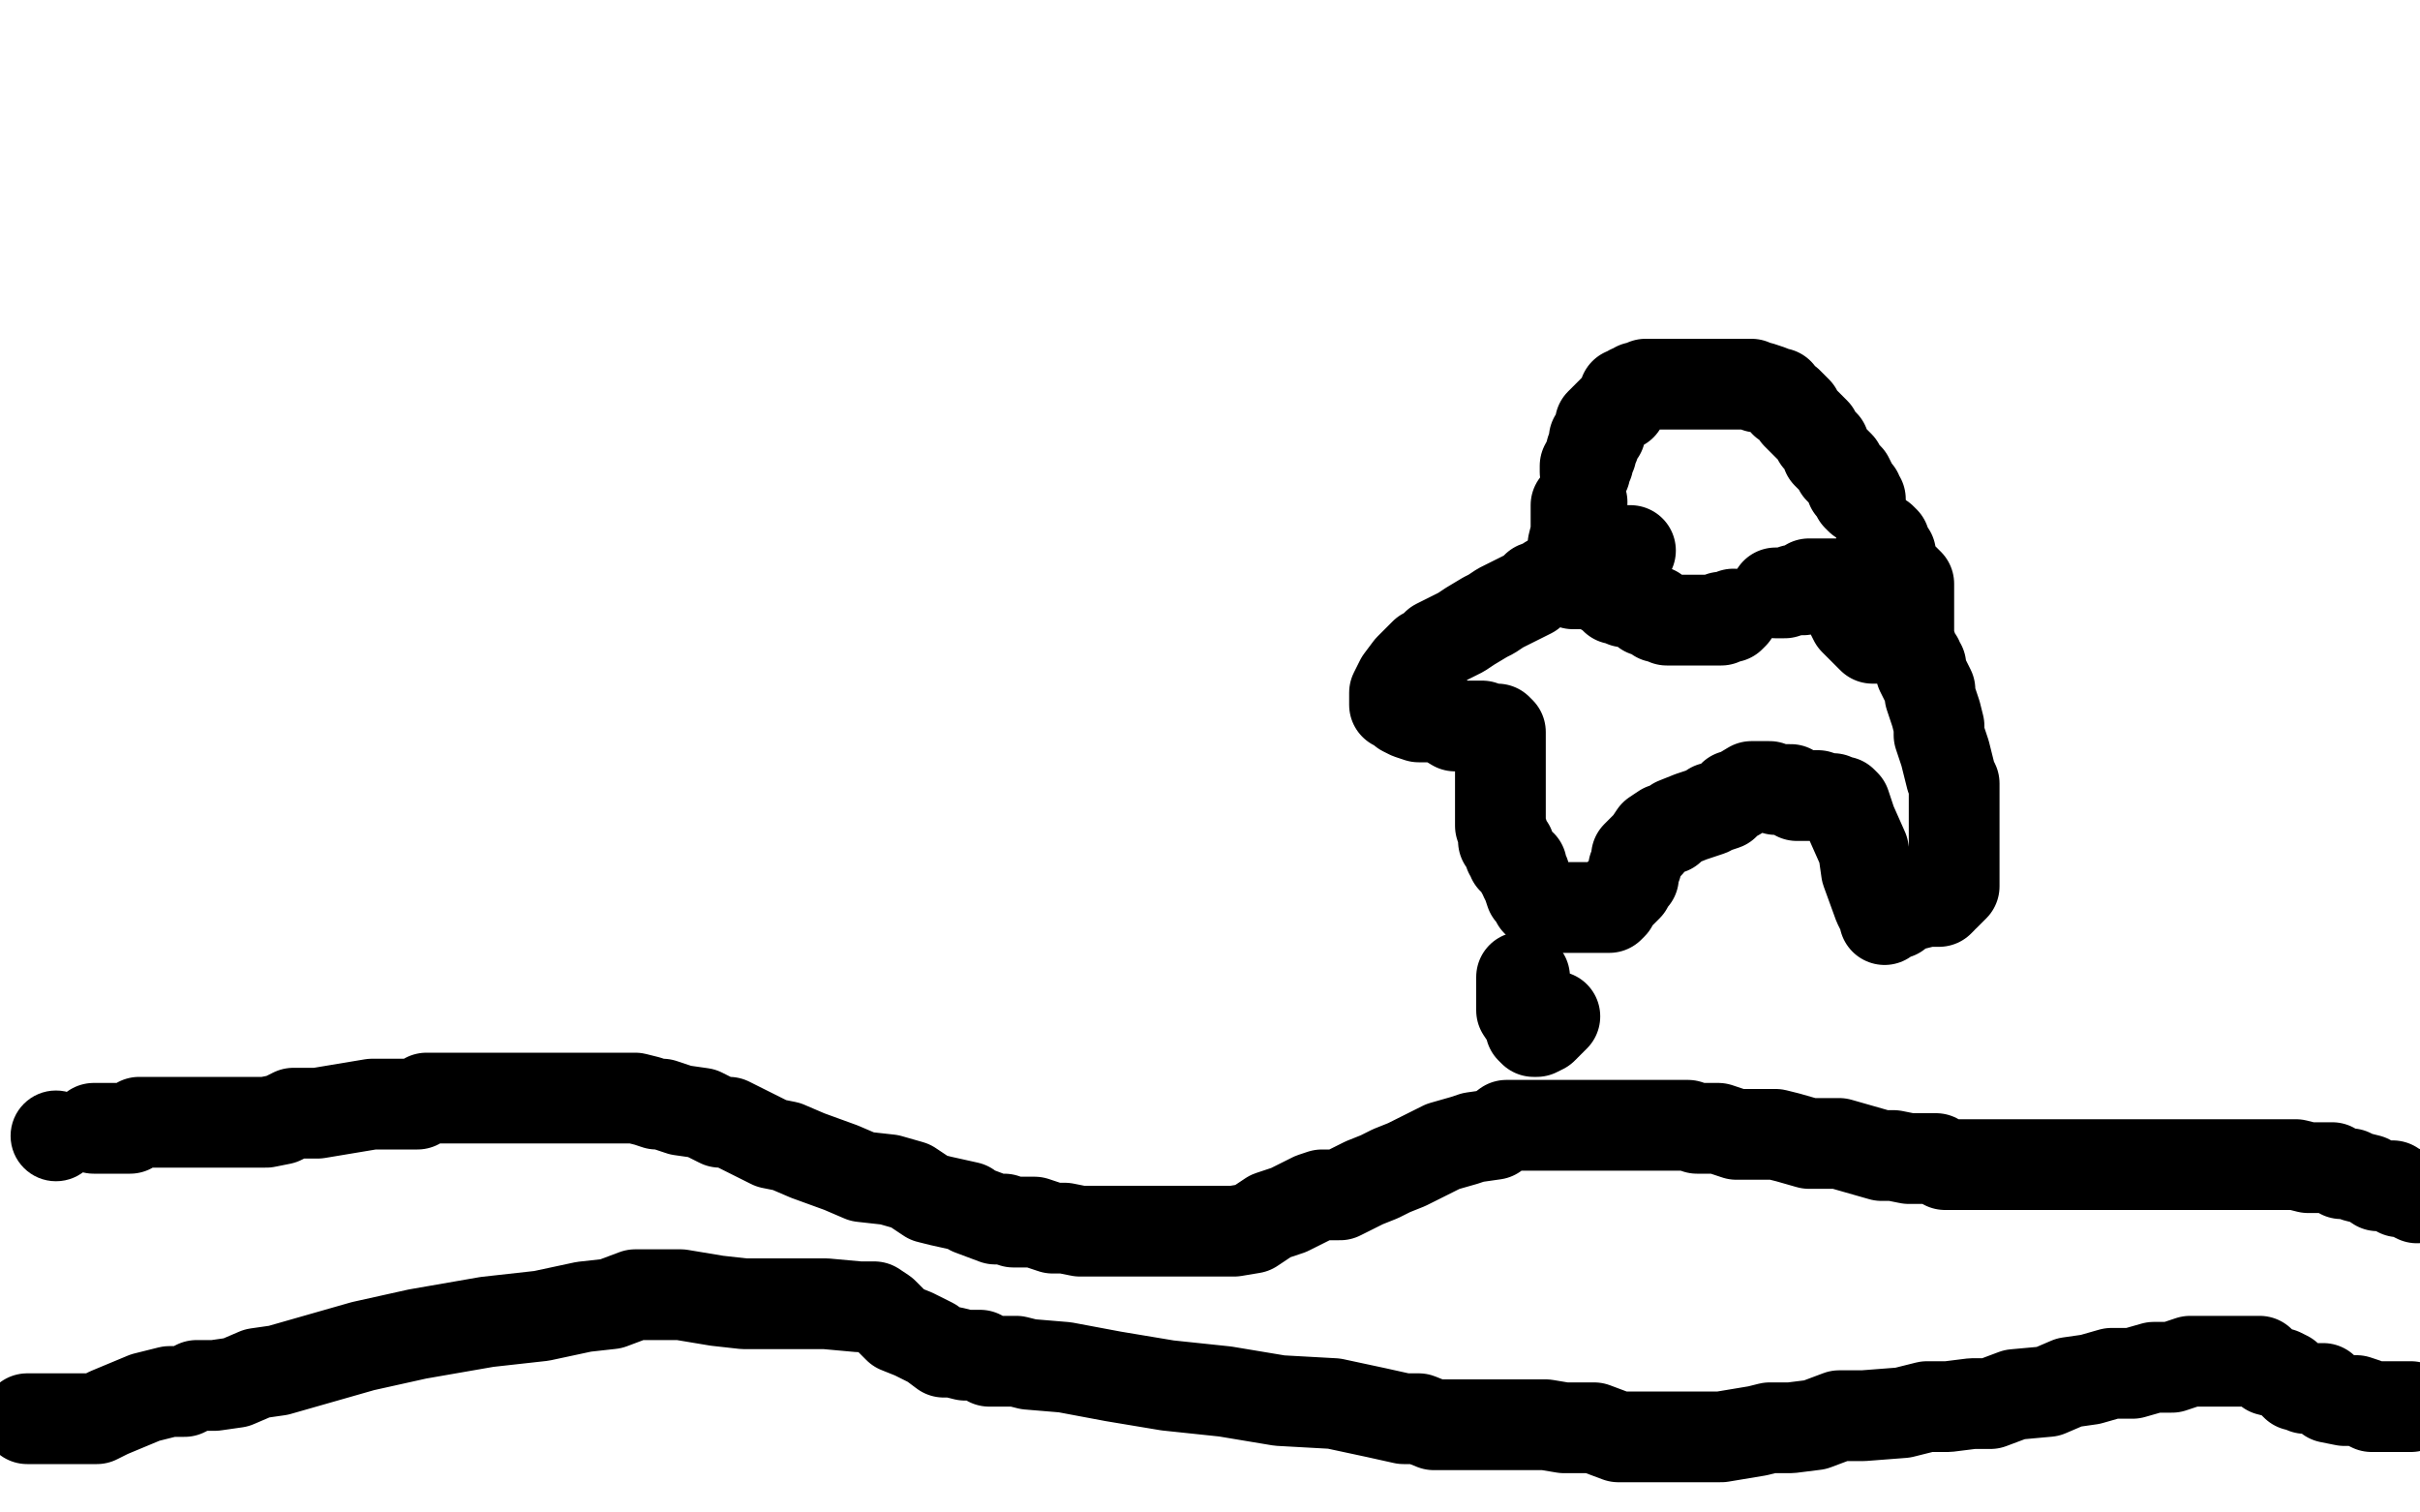
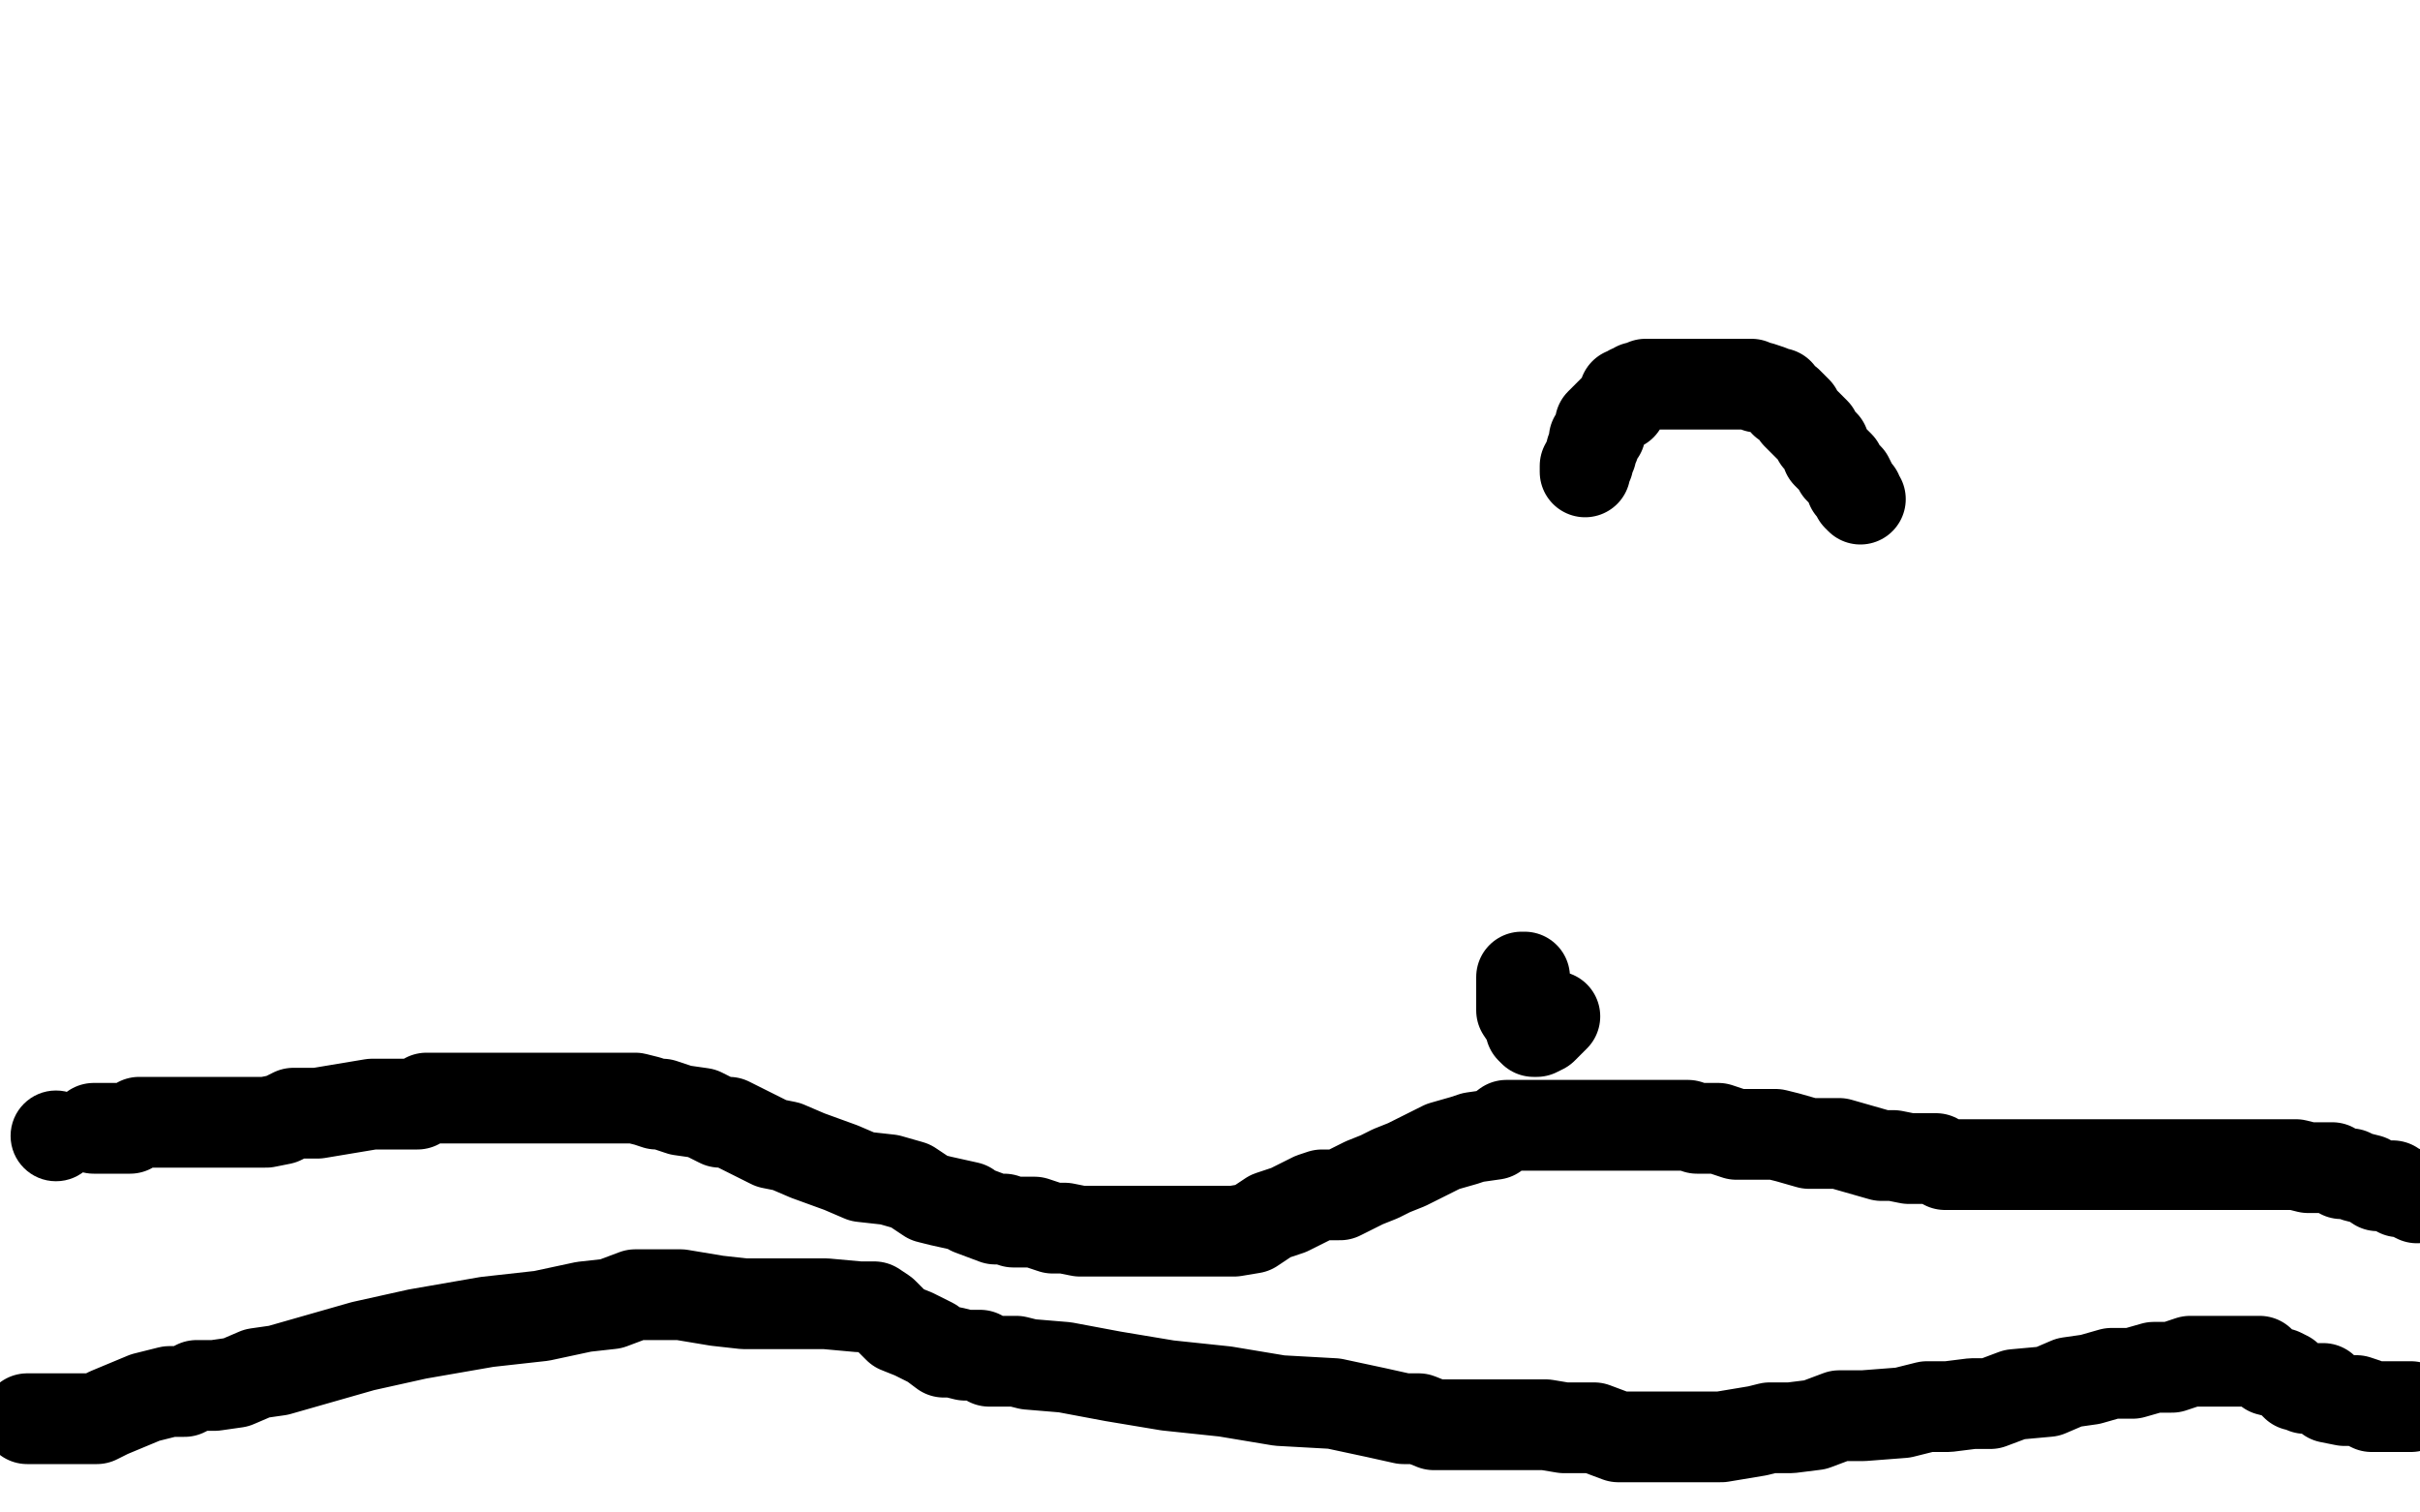
<svg xmlns="http://www.w3.org/2000/svg" width="800" height="500" version="1.1" style="stroke-antialiasing: false">
  <desc>This SVG has been created on https://colorillo.com/</desc>
  <rect x="0" y="0" width="800" height="500" style="fill: rgb(255,255,255); stroke-width:0" />
  <circle cx="18.5" cy="375.5" r="15" style="fill: #000000; stroke-antialiasing: false; stroke-antialias: 0; opacity: 1.0" />
  <polyline points="31,373 32,373 32,373 34,373 34,373 35,373 35,373 37,373 39,373 43,373 46,371 50,371 56,371 61,371 67,371 73,371 75,371 78,371 81,371 82,371 85,371 88,371 93,370 95,369 97,368 99,368 100,368 102,368 103,368 105,368 111,367 123,365 135,365 138,365 141,363 142,363 144,363 145,363 147,363 148,363 151,363 167,363 183,363 194,363 201,363 204,363 205,363 206,363 207,363 210,363 214,364 217,365 219,365 225,367 232,368 238,371 241,371 247,374 255,378 260,379 267,382 278,386 285,389 294,390 301,392 307,396 311,397 320,399 321,400 329,403 332,403 335,404 338,404 342,404 348,406 352,406 357,407 363,407 370,407 377,407 384,407 390,407 394,407 399,407 403,407 408,407 414,406 420,402 426,400 434,396 437,395 443,395 447,393 451,391 456,389 460,387 465,385 471,382 477,379 484,377 487,376 494,375 498,372 499,372 501,372 503,372 504,372 506,372 507,372 510,372 513,372 518,372 526,372 535,372 545,372 552,372 557,372 558,372 561,373 564,373 568,373 574,375 580,375 587,375 591,376 598,378 603,378 608,378 615,380 622,382 626,382 631,383 633,383 634,383 637,383 640,383 643,385 646,385 650,385 655,385 659,385 664,385 668,385 674,385 676,385 683,385 687,385 694,385 703,385 708,385 715,385 722,385 729,385 733,385 738,385 742,385 745,385 747,385 750,385 753,385 756,385 759,385 763,386 765,386 771,386 774,388 777,388 779,389 783,390 786,392 788,392 791,392 792,393 793,394 795,394 797,395 799,396" style="fill: none; stroke: #000000; stroke-width: 30; stroke-linejoin: round; stroke-linecap: round; stroke-antialiasing: false; stroke-antialias: 0; opacity: 1.0" />
  <polyline points="9,469 10,469 10,469 11,469 11,469 13,469 13,469 20,469 20,469 26,469 26,469 32,469 32,469 36,467 36,467 48,462 56,460 61,460 63,459 65,458 67,458 71,458 78,457 85,454 92,453 106,449 120,445 138,441 161,437 179,435 193,432 202,431 210,428 213,428 216,428 219,428 221,428 225,428 237,430 246,431 259,431 273,431 284,432 289,432 292,434 293,435 294,436 297,439 302,441 308,444 312,447 315,447 319,448 324,448 327,450 328,450 330,450 331,450 333,450 336,450 340,451 352,452 368,455 386,458 405,460 423,463 441,464 455,467 464,469 469,469 474,471 478,471 481,471 485,471 490,471 494,471 500,471 504,471 511,471 517,472 522,472 527,472 535,475 542,475 547,475 553,475 557,475 561,475 563,475 566,475 569,475 575,474 581,473 585,472 592,472 600,471 608,468 616,468 629,467 637,465 644,465 652,464 658,464 666,461 677,460 684,457 691,456 698,454 705,454 712,452 718,452 724,450 730,450 734,450 738,450 740,450 741,450 743,450 744,450 747,450 748,451 750,453 754,454 756,455 757,456 758,457 759,458 760,458 762,459 763,459 766,459 768,459 770,462 775,463 779,463 782,464 784,465 791,465 794,465 797,465" style="fill: none; stroke: #000000; stroke-width: 30; stroke-linejoin: round; stroke-linecap: round; stroke-antialiasing: false; stroke-antialias: 0; opacity: 1.0" />
  <polyline points="524,156 524,154 524,154 525,153 525,153 525,152 525,152 526,150 526,150 526,149 526,149 527,147 527,147 527,146 527,145 528,144 529,143 529,142 529,140 530,139 531,138 532,137 533,136 534,135 535,134 536,134 537,130 538,130 539,129 540,129 541,128 542,128 543,128 544,127 545,127 546,127 548,127 549,127 551,127 552,127 554,127 555,127 557,127 558,127 561,127 566,127 569,127 572,127 573,127 575,127 576,127 579,127 581,128 582,128 585,129 587,130 588,130 590,133 591,133 592,134 593,135 594,136 594,137 595,138 596,139 598,141 600,143 601,145 602,146 603,147 604,150 605,151 606,152 608,154 608,155 609,156 611,158 612,160 612,161 614,163 614,164 615,165" style="fill: none; stroke: #000000; stroke-width: 30; stroke-linejoin: round; stroke-linecap: round; stroke-antialiasing: false; stroke-antialias: 0; opacity: 1.0" />
-   <polyline points="523,166 521,167 521,167 521,169 521,169 521,173 521,173 521,176 521,176 520,180 520,180 520,181 520,181 520,184 520,184 520,188 520,189 520,191 520,192 520,193 521,193 522,193 523,193 525,193 526,193 528,193 530,195 531,195 532,196 534,198 535,198 537,199 538,199 540,199 543,201 544,202 546,202 547,202 548,204 549,204 551,205 552,205 554,205 557,205 558,205 560,205 561,205 563,205 564,205 565,205 566,205 567,205 568,205 569,205 569,204 571,204 572,204 573,203" style="fill: none; stroke: #000000; stroke-width: 30; stroke-linejoin: round; stroke-linecap: round; stroke-antialiasing: false; stroke-antialias: 0; opacity: 1.0" />
-   <polyline points="587,196 589,196 589,196 590,196 590,196 593,195 593,195 595,195 595,195 596,195 596,195 598,193 598,193 599,193 601,193 602,193 603,193 604,193 608,193 608,194 608,195 610,199 612,200 612,203 613,205 614,206 616,208 617,209 618,210 619,211 622,211 624,211 625,211 627,211 628,211 630,211 631,211 631,209 631,208 631,206 631,205 631,203 631,202 631,200 631,199 631,196 631,194 631,193 630,192 629,191 628,191 627,190 626,189 626,188 625,185 625,183 624,182 623,181 623,180 623,179 622,178 622,180 622,181 622,183 622,184 623,187 623,189 623,190 623,192 623,195 623,196 625,197 625,198 626,201 626,203 627,208 628,209 629,210 630,211 631,212 632,214 632,216 633,217 634,218 634,219 635,220 635,222 636,224 637,226 638,228 638,230 640,236 641,240 641,243 643,249 644,253 645,257 646,259 646,261 646,262 646,264 646,267 646,271 646,277 646,282 646,285 646,290 646,293 644,295 643,296 642,296 642,297 641,298 640,298 639,298 637,298 633,299 631,299 629,300 628,301 627,302 625,302 624,303 623,304 623,303 622,301 621,299 617,288 616,281 612,272 611,269 610,266 609,265 608,265 607,265 606,264 605,264 604,264 601,263 599,263 597,263 594,263 592,261 591,261 590,261 588,261 587,261 585,260 584,260 582,260 581,260 580,260 579,260 574,263 573,263 570,266 567,267 566,267 565,268 562,269 559,270 554,272 552,274 551,274 550,274 547,276 545,279 543,281 541,283 541,286 540,287 540,289 540,290 539,291 538,293 537,294 535,296 533,298 533,299 532,300 531,300 530,300 528,300 524,300 523,300 521,300 520,300 519,300 518,300 517,300 516,300 515,300 513,300 512,300 511,300 509,299 508,298 507,296 506,295 505,292 504,290 504,289 503,288 503,286 500,284 500,283 499,282 499,280 497,278 497,277 497,276 496,273 496,271 496,270 496,268 496,267 496,265 496,264 496,263 496,262 496,259 496,256 496,255 496,252 496,250 496,247 496,246 496,244 496,243 496,242 495,241 494,241 492,241 490,240 488,240 481,240 476,237 469,237 466,236 464,235 463,234 462,233 461,233 461,232 461,229 462,227 463,225 466,221 468,219 470,217 471,216 473,215 475,213 479,211 483,209 486,207 491,204 493,203 496,201 498,200 502,198 506,196 508,194 511,193 512,192 515,191 517,189 520,189 524,188 528,185 532,184 534,183 537,182 539,182" style="fill: none; stroke: #000000; stroke-width: 30; stroke-linejoin: round; stroke-linecap: round; stroke-antialiasing: false; stroke-antialias: 0; opacity: 1.0" />
  <polyline points="504,323 503,323 503,323 503,325 503,325 503,326 503,326 503,328 503,328 503,330 503,330 503,331 503,331 503,333 503,333 503,334 505,337 506,338 506,339 506,340 507,341 508,341 510,340 512,338 513,337 514,336" style="fill: none; stroke: #000000; stroke-width: 30; stroke-linejoin: round; stroke-linecap: round; stroke-antialiasing: false; stroke-antialias: 0; opacity: 1.0" />
</svg>